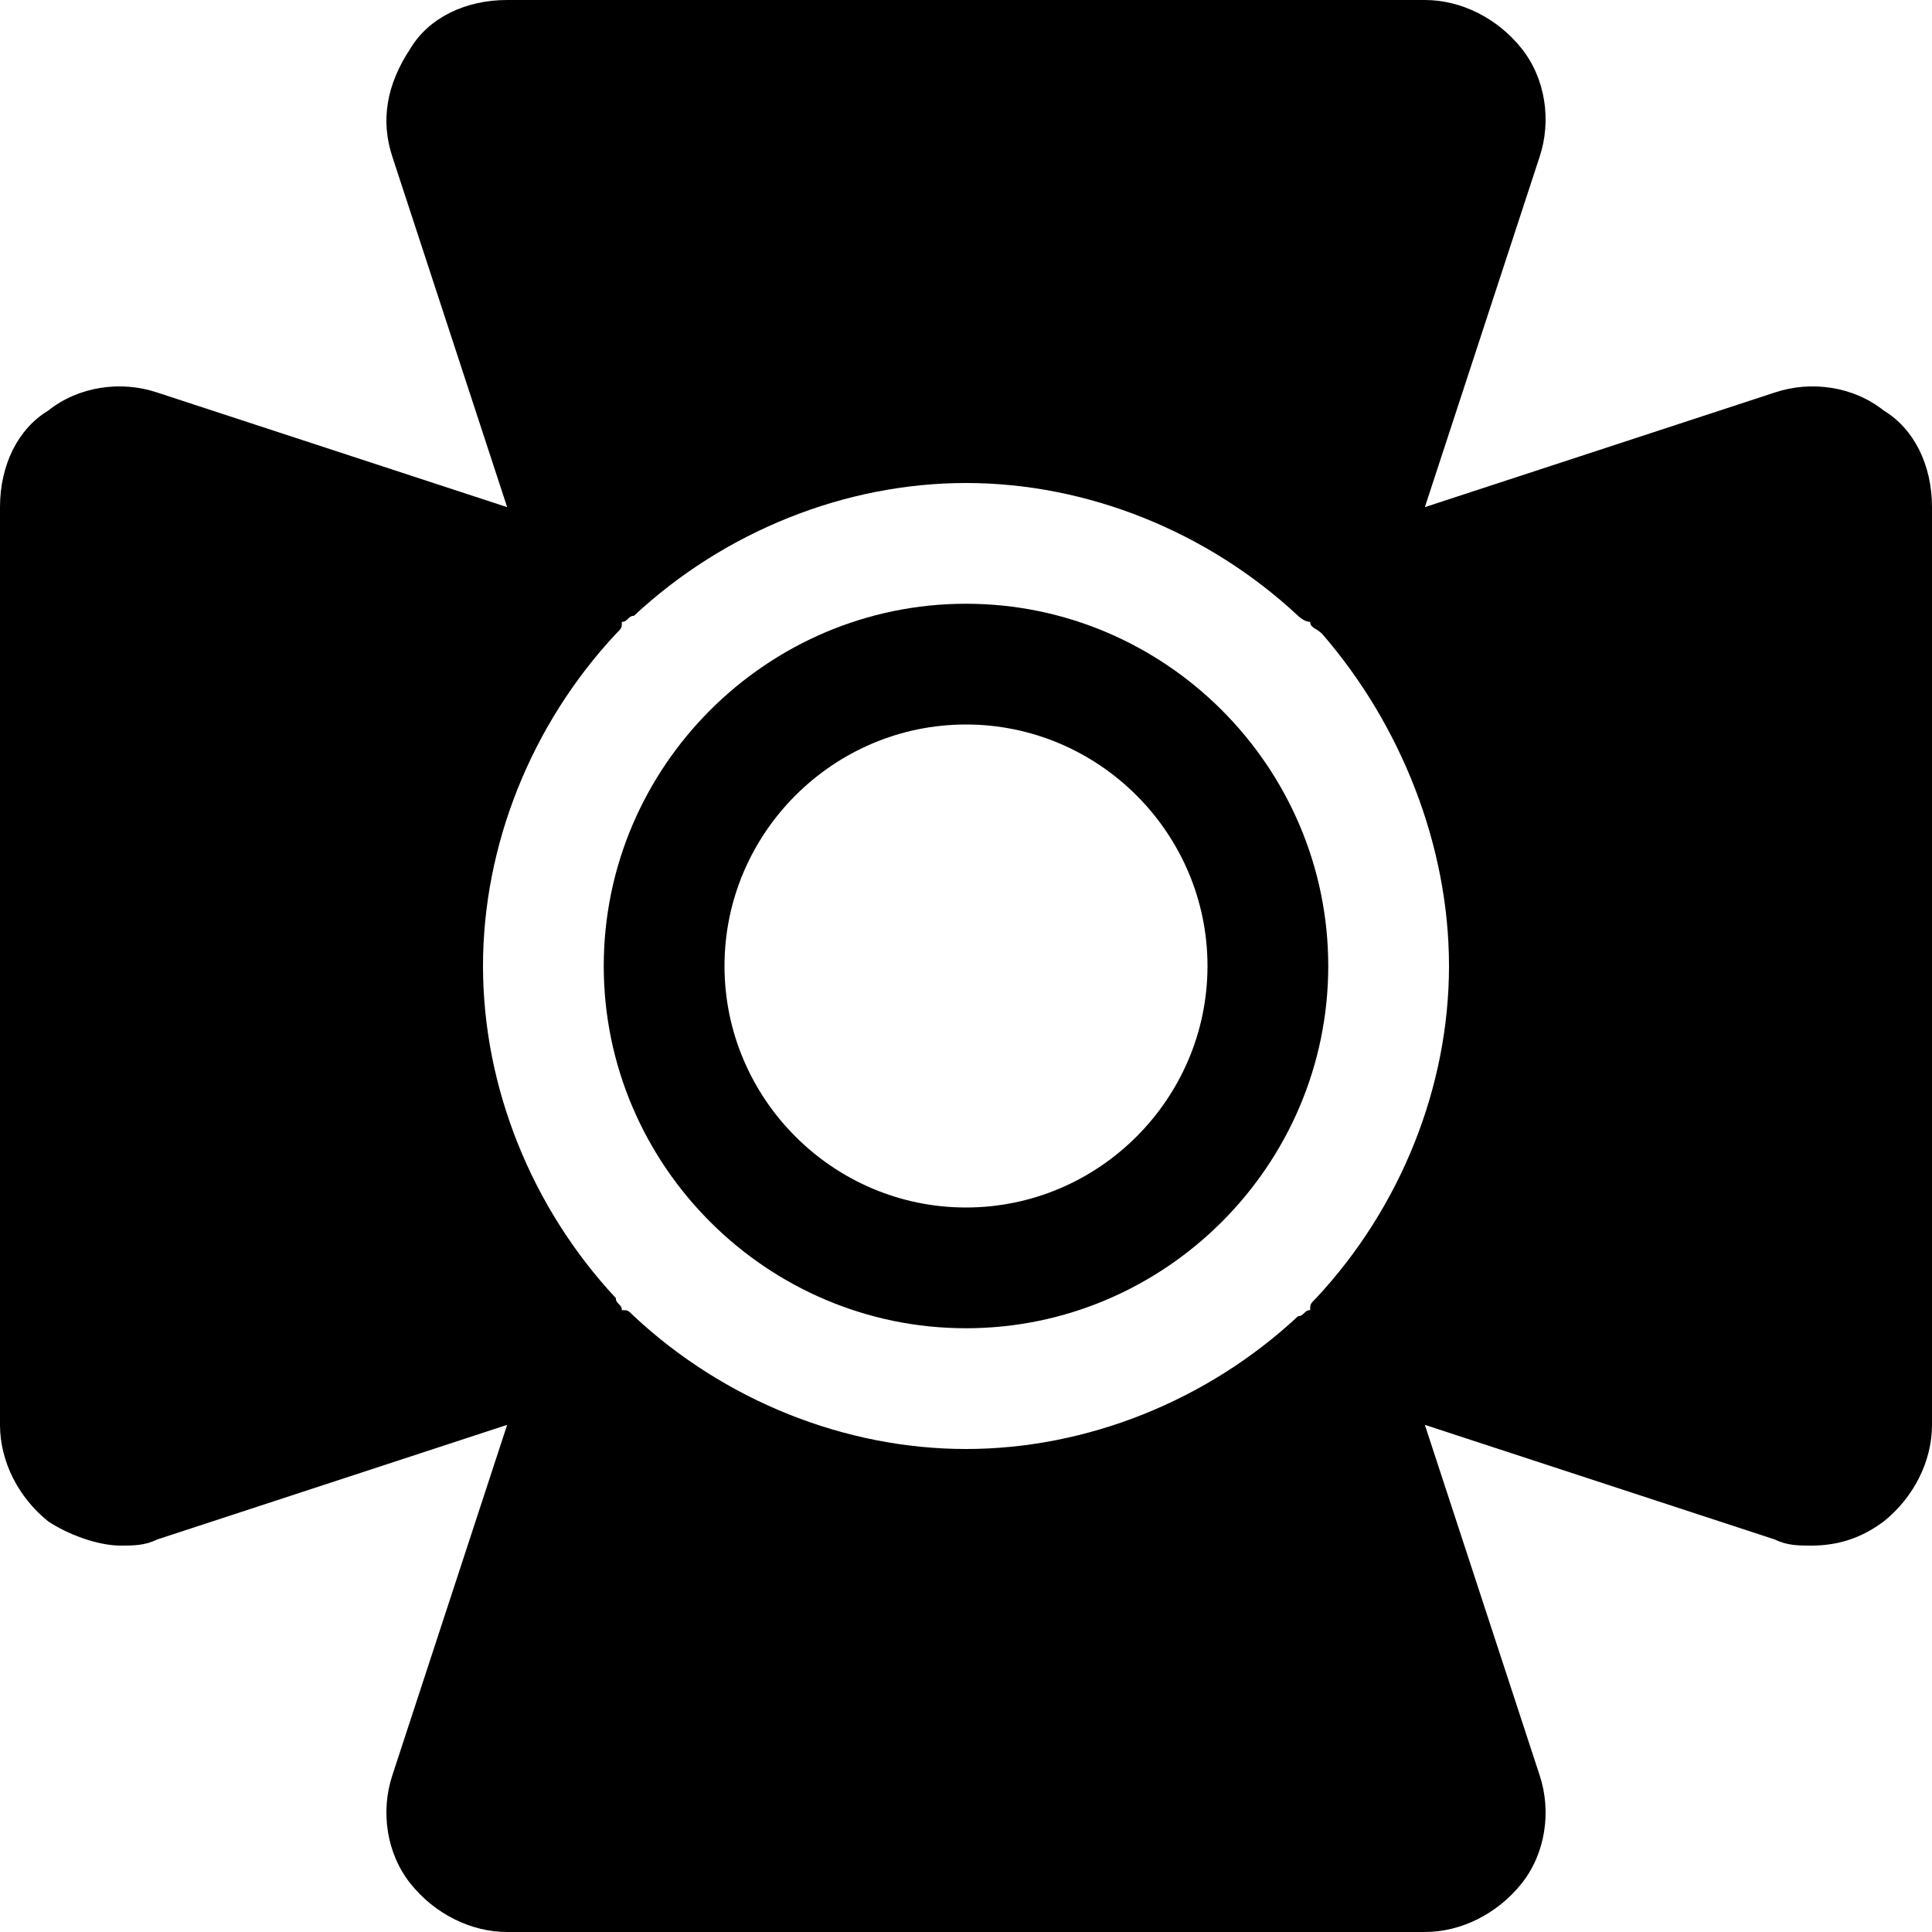
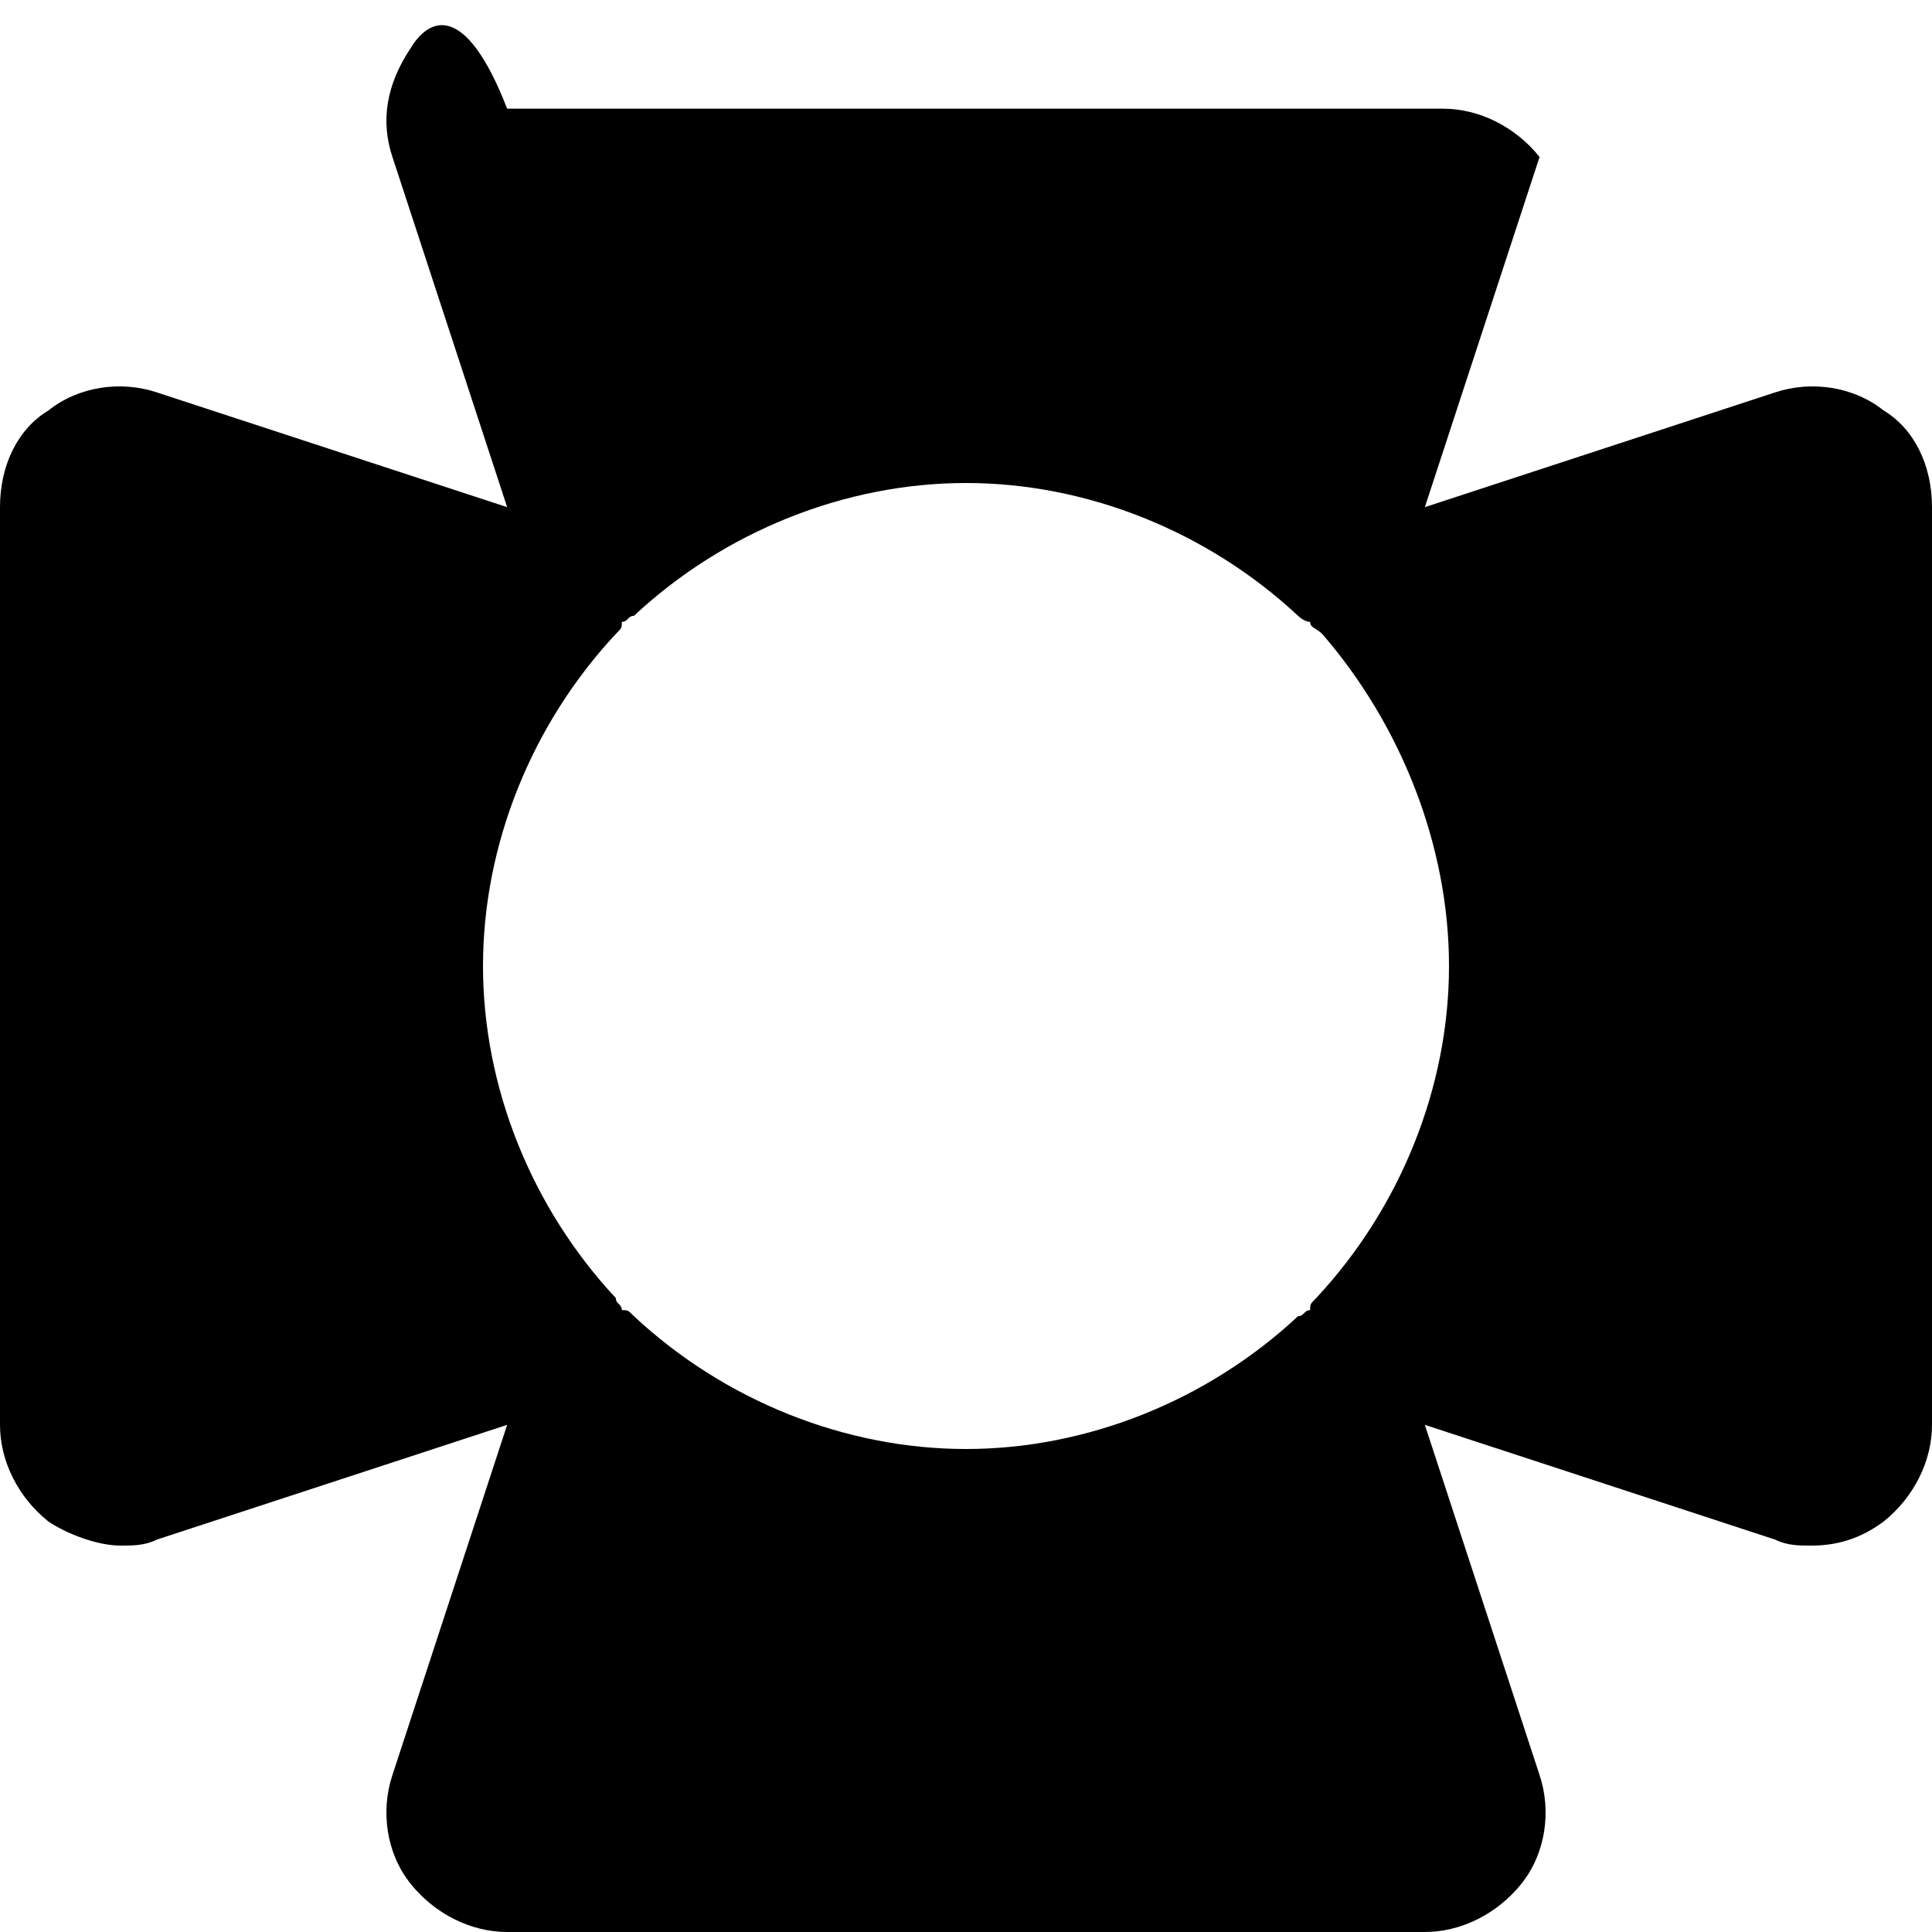
<svg xmlns="http://www.w3.org/2000/svg" fill="#000000" height="800px" width="800px" version="1.1" id="Icons" viewBox="0 0 32 32" xml:space="preserve">
  <g>
-     <path d="M16,10c-3.3,0-6,2.7-6,6s2.7,6,6,6s6-2.7,6-6S19.3,10,16,10z M16,20c-2.2,0-4-1.8-4-4s1.8-4,4-4s4,1.8,4,4S18.2,20,16,20z" />
-     <path d="M31.2,6.8c-0.5-0.4-1.2-0.5-1.8-0.3l-5.8,1.9l1.9-5.8c0.2-0.6,0.1-1.3-0.3-1.8c-0.4-0.5-1-0.8-1.6-0.8H8.4   C7.7,0,7.1,0.3,6.8,0.8C6.4,1.4,6.3,2,6.5,2.6l1.9,5.8L2.6,6.5C2,6.3,1.3,6.4,0.8,6.8C0.3,7.1,0,7.7,0,8.4v15.2   c0,0.6,0.3,1.2,0.8,1.6c0.3,0.2,0.8,0.4,1.2,0.4c0.2,0,0.4,0,0.6-0.1l5.8-1.9l-1.9,5.8c-0.2,0.6-0.1,1.3,0.3,1.8   c0.4,0.5,1,0.8,1.6,0.8h15.2c0.6,0,1.2-0.3,1.6-0.8c0.4-0.5,0.5-1.2,0.3-1.8l-1.9-5.8l5.8,1.9c0.2,0.1,0.4,0.1,0.6,0.1   c0.4,0,0.8-0.1,1.2-0.4c0.5-0.4,0.8-1,0.8-1.6V8.4C32,7.7,31.7,7.1,31.2,6.8z M21.8,21.5c-0.1,0.1-0.1,0.1-0.1,0.2   c-0.1,0-0.1,0.1-0.2,0.1C20,23.2,18,24,16,24s-4-0.8-5.5-2.2c-0.1-0.1-0.1-0.1-0.2-0.1c0-0.1-0.1-0.1-0.1-0.2C8.8,20,8,18,8,16   s0.8-4,2.2-5.5c0.1-0.1,0.1-0.1,0.1-0.2c0.1,0,0.1-0.1,0.2-0.1C12,8.8,14,8,16,8s4,0.8,5.5,2.2c0,0,0.1,0.1,0.2,0.1   c0,0.1,0.1,0.1,0.2,0.2C23.2,12,24,14,24,16S23.2,20,21.8,21.5z" />
+     <path d="M31.2,6.8c-0.5-0.4-1.2-0.5-1.8-0.3l-5.8,1.9l1.9-5.8c-0.4-0.5-1-0.8-1.6-0.8H8.4   C7.7,0,7.1,0.3,6.8,0.8C6.4,1.4,6.3,2,6.5,2.6l1.9,5.8L2.6,6.5C2,6.3,1.3,6.4,0.8,6.8C0.3,7.1,0,7.7,0,8.4v15.2   c0,0.6,0.3,1.2,0.8,1.6c0.3,0.2,0.8,0.4,1.2,0.4c0.2,0,0.4,0,0.6-0.1l5.8-1.9l-1.9,5.8c-0.2,0.6-0.1,1.3,0.3,1.8   c0.4,0.5,1,0.8,1.6,0.8h15.2c0.6,0,1.2-0.3,1.6-0.8c0.4-0.5,0.5-1.2,0.3-1.8l-1.9-5.8l5.8,1.9c0.2,0.1,0.4,0.1,0.6,0.1   c0.4,0,0.8-0.1,1.2-0.4c0.5-0.4,0.8-1,0.8-1.6V8.4C32,7.7,31.7,7.1,31.2,6.8z M21.8,21.5c-0.1,0.1-0.1,0.1-0.1,0.2   c-0.1,0-0.1,0.1-0.2,0.1C20,23.2,18,24,16,24s-4-0.8-5.5-2.2c-0.1-0.1-0.1-0.1-0.2-0.1c0-0.1-0.1-0.1-0.1-0.2C8.8,20,8,18,8,16   s0.8-4,2.2-5.5c0.1-0.1,0.1-0.1,0.1-0.2c0.1,0,0.1-0.1,0.2-0.1C12,8.8,14,8,16,8s4,0.8,5.5,2.2c0,0,0.1,0.1,0.2,0.1   c0,0.1,0.1,0.1,0.2,0.2C23.2,12,24,14,24,16S23.2,20,21.8,21.5z" />
  </g>
</svg>